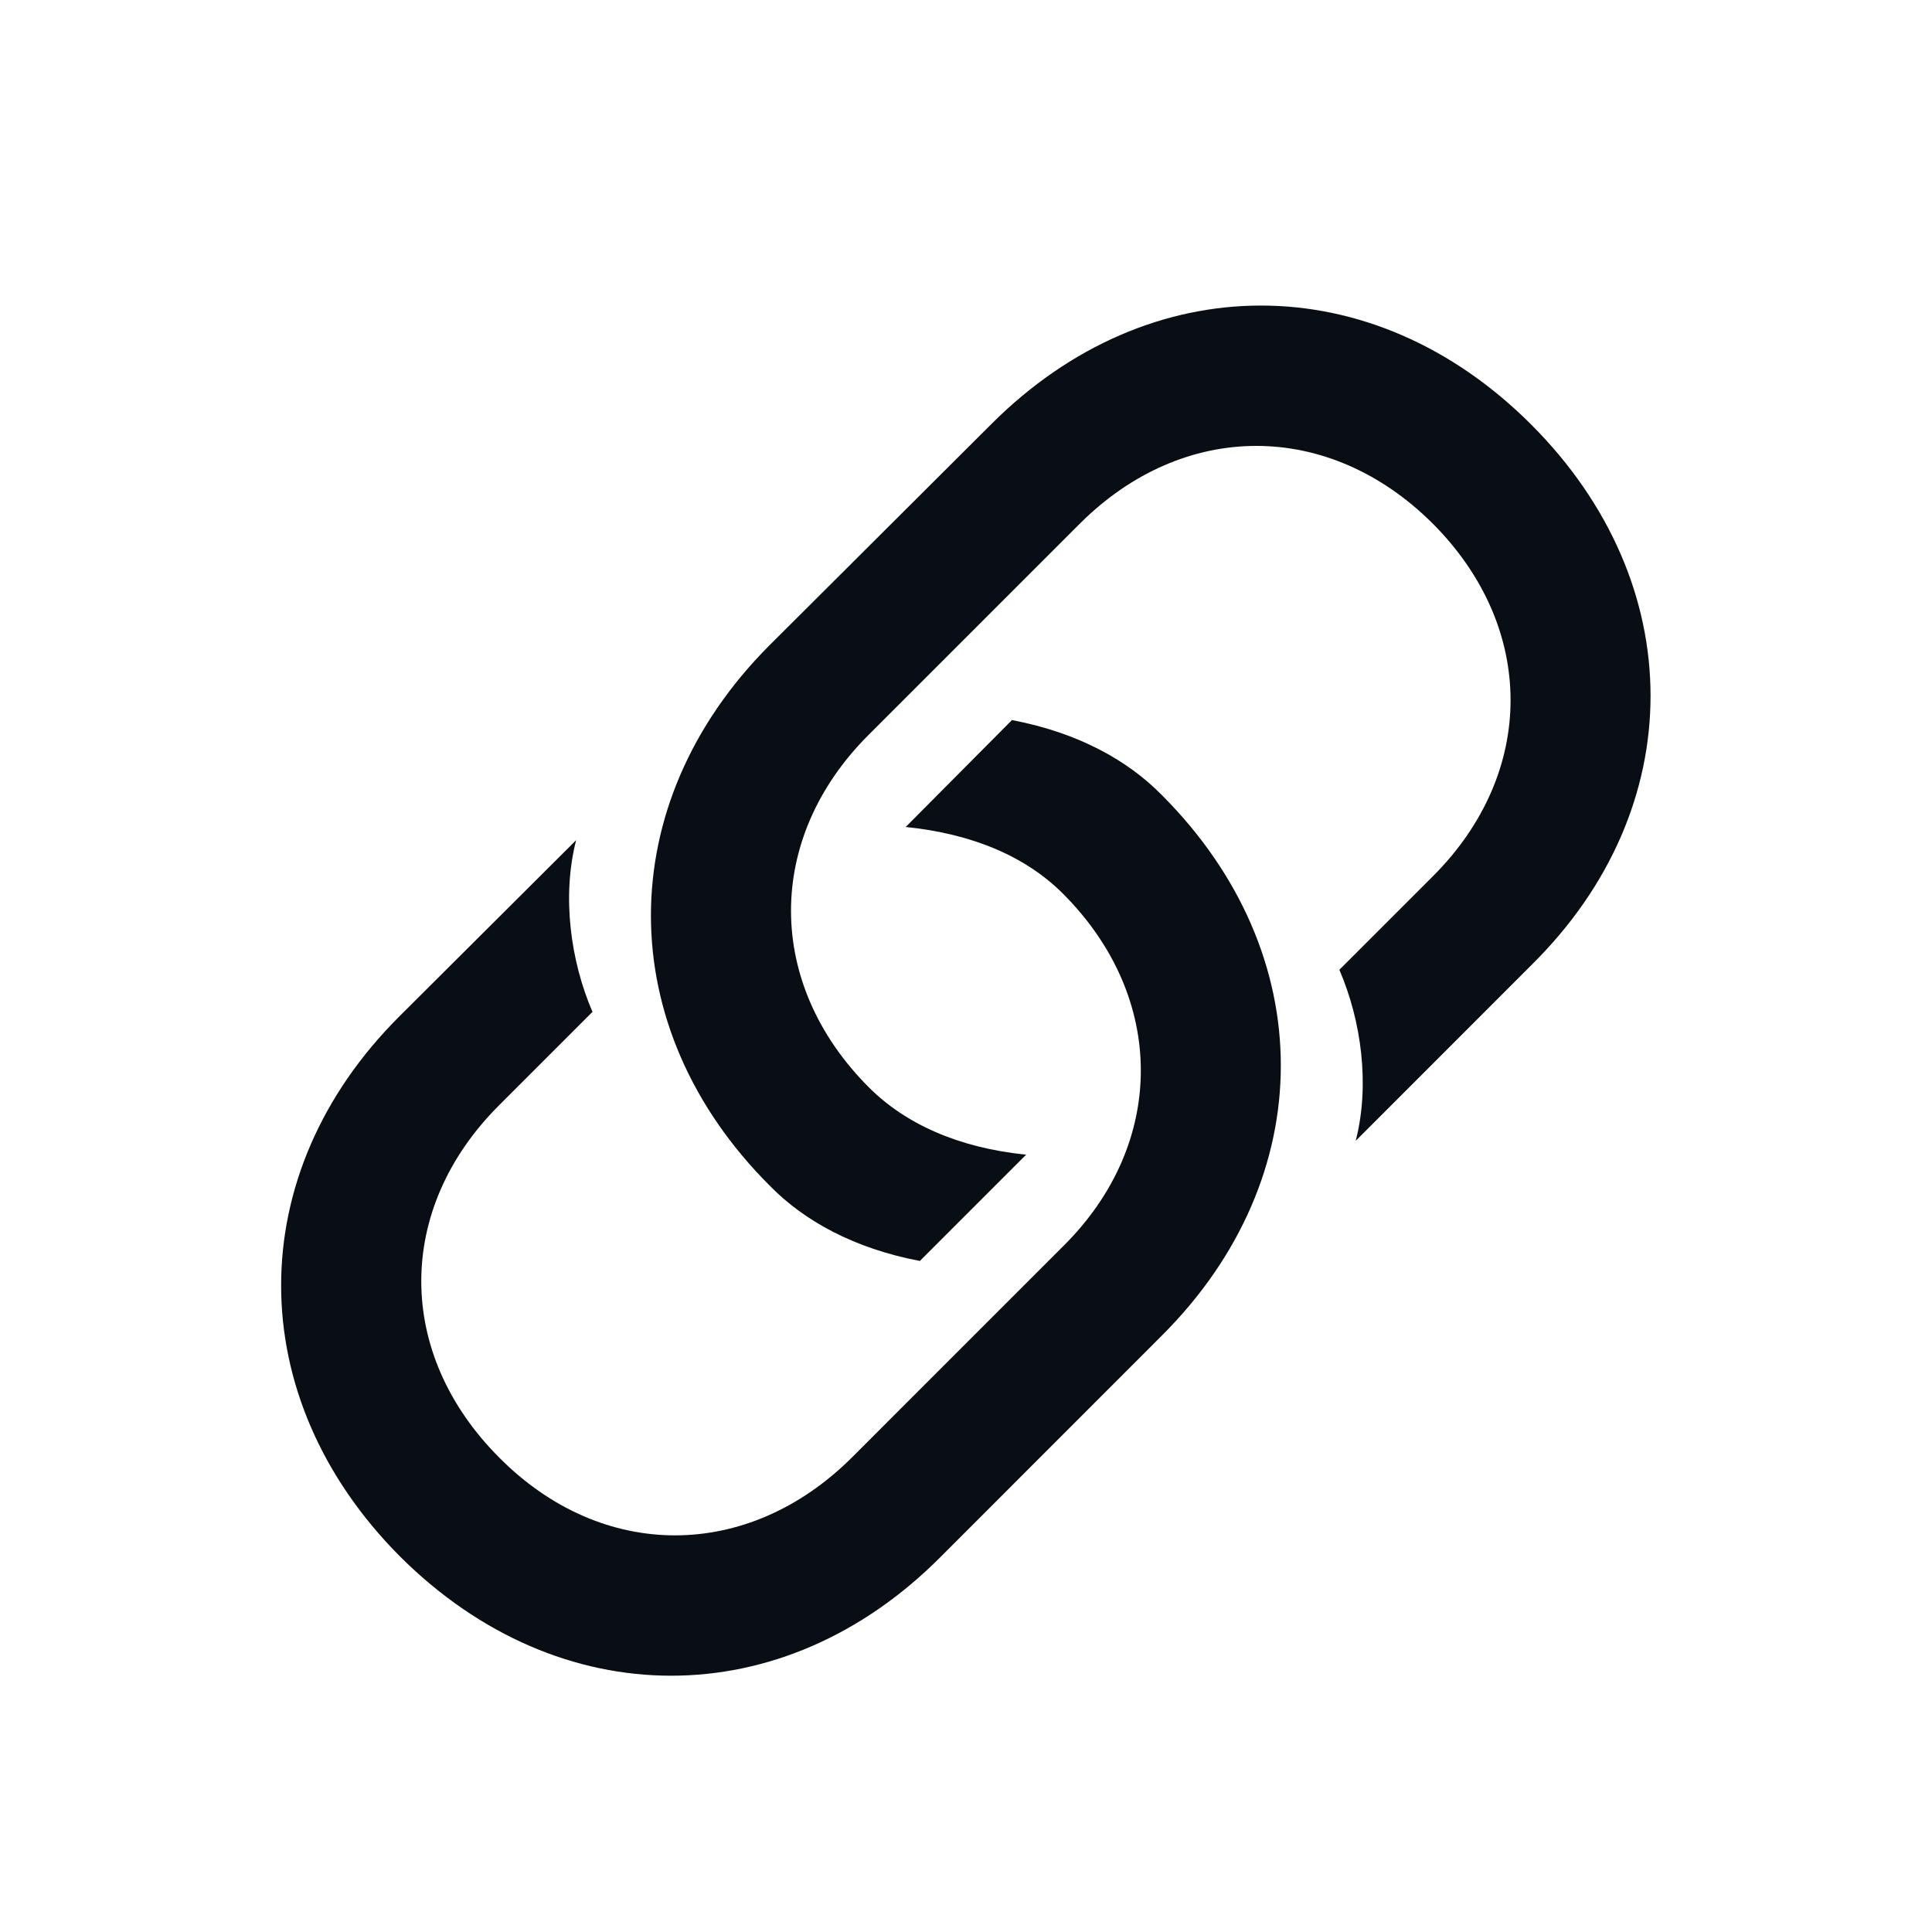
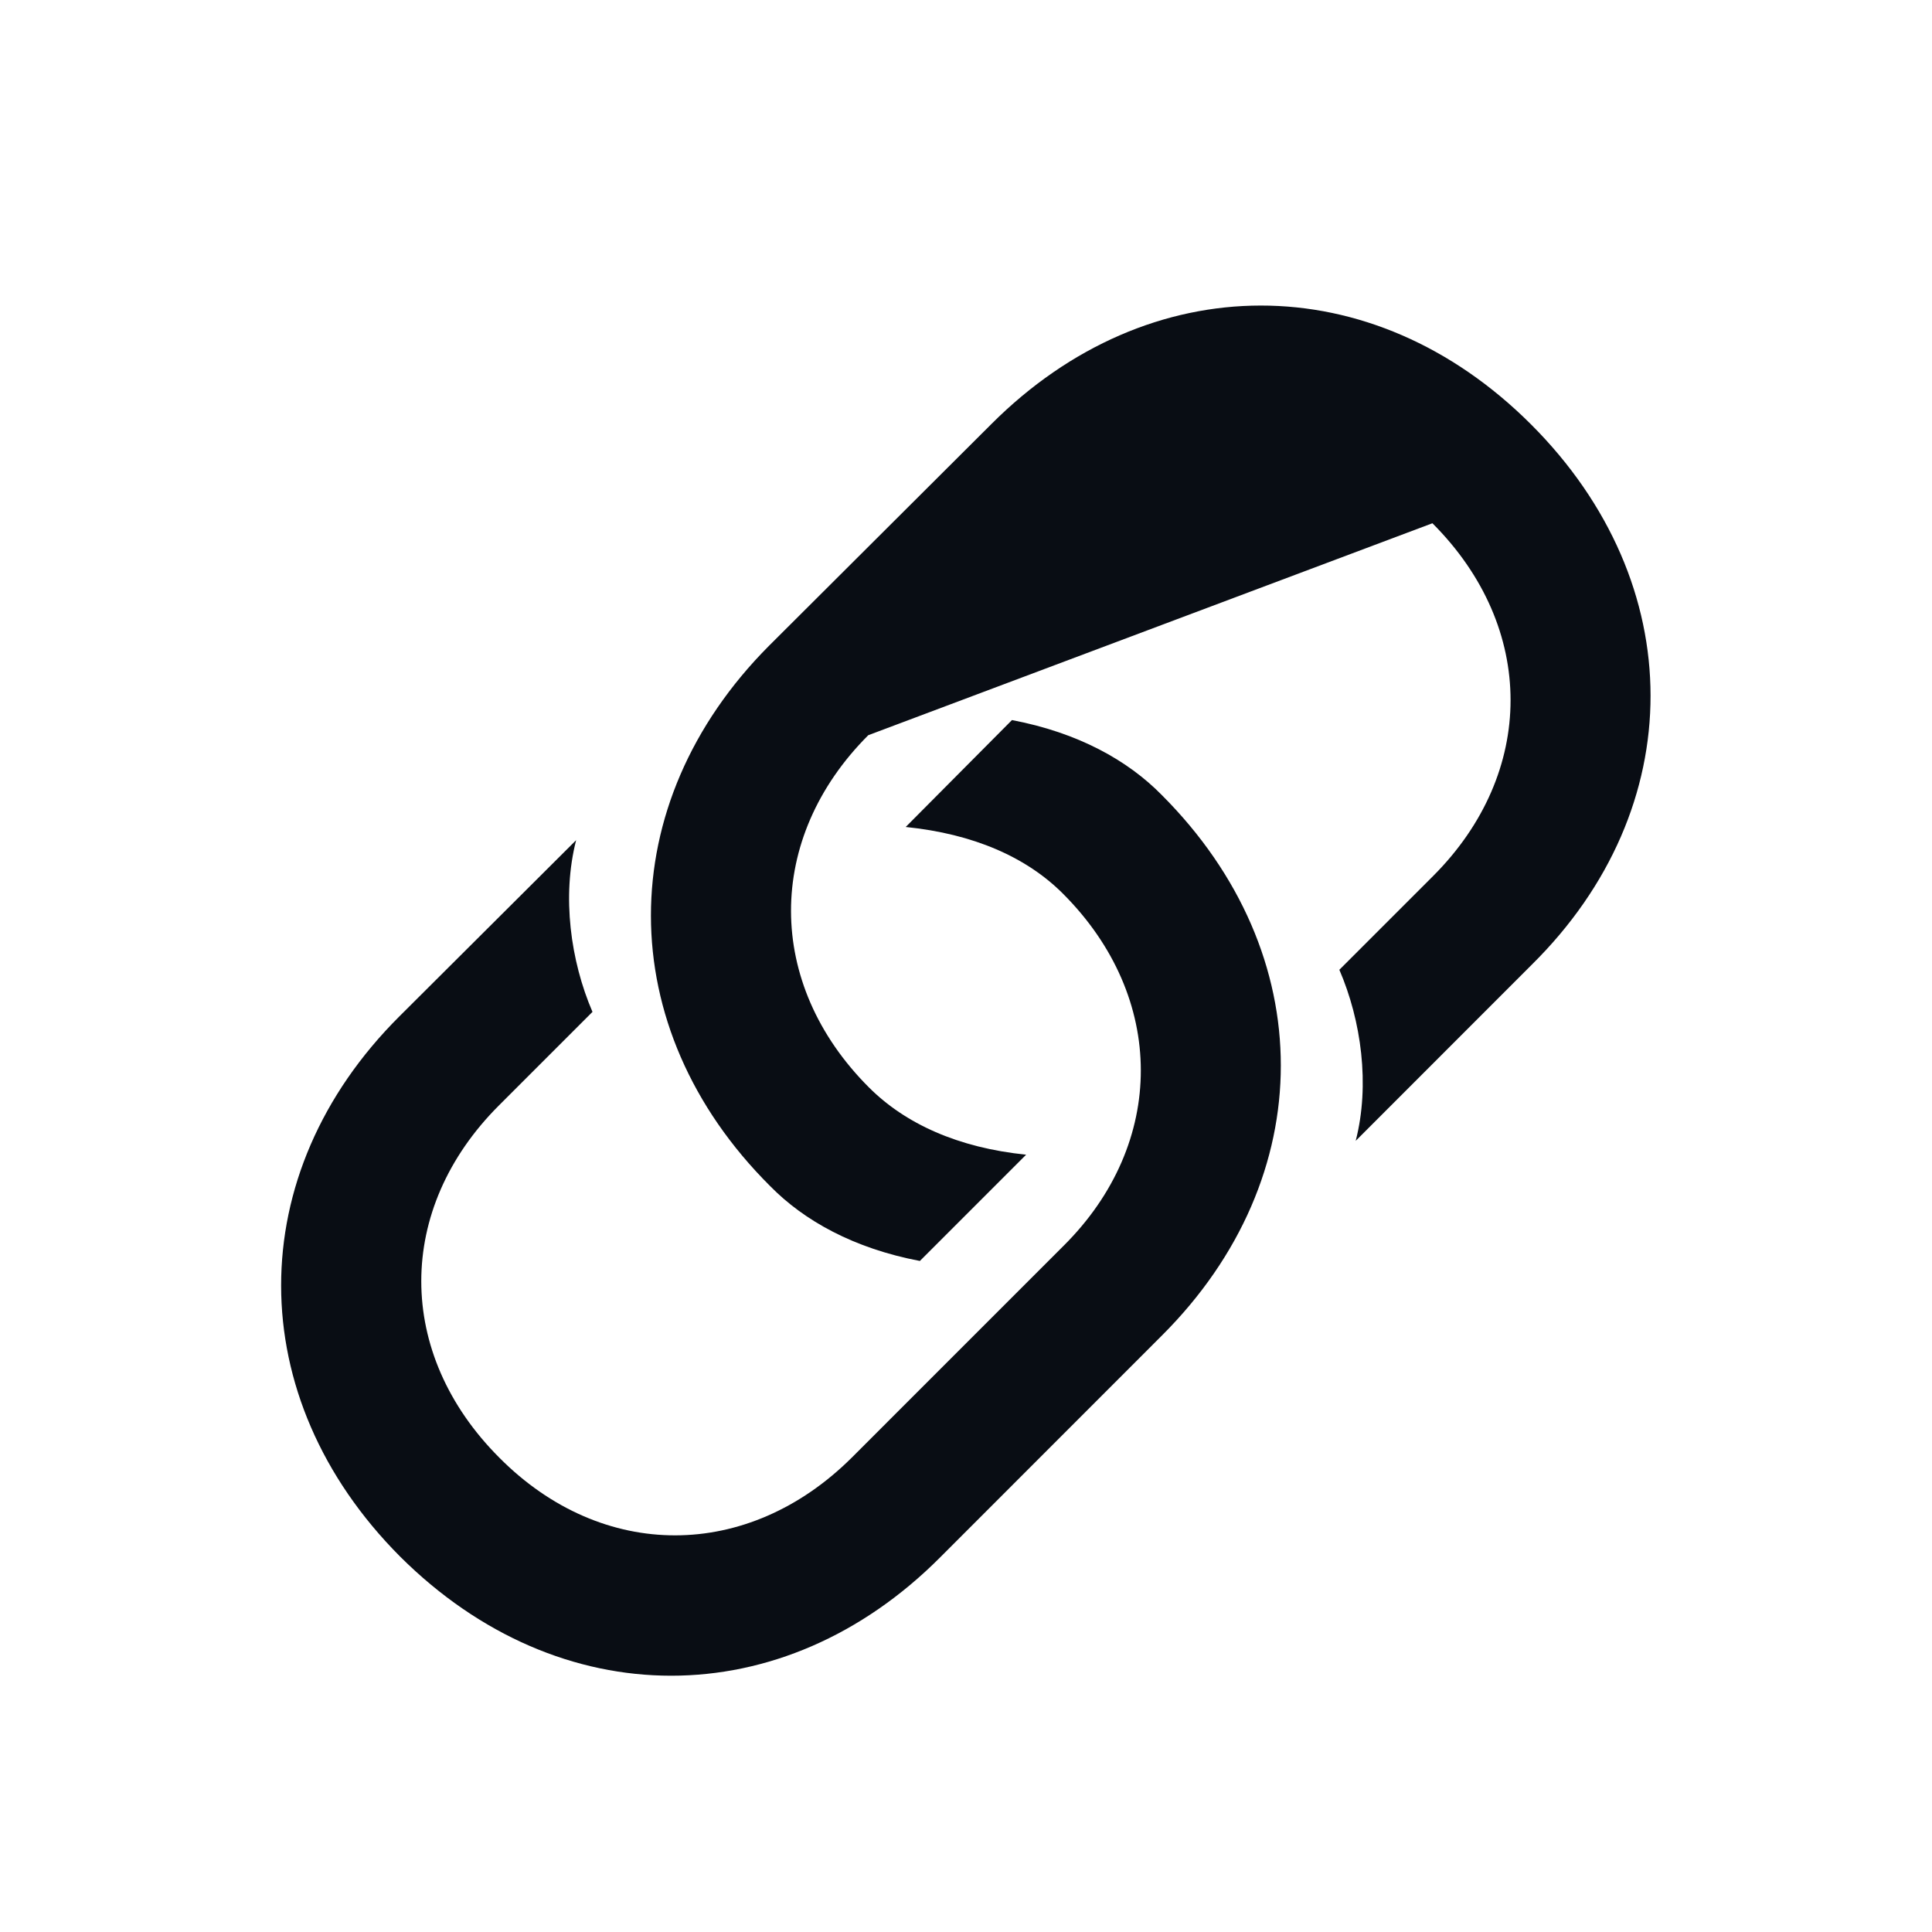
<svg xmlns="http://www.w3.org/2000/svg" width="24" height="24" viewBox="0 0 24 24" fill="none">
-   <path fill-rule="evenodd" clip-rule="evenodd" d="M12.747 14.344L11.427 15.664C10.606 15.508 9.989 15.164 9.567 14.734C7.591 12.766 7.599 9.984 9.552 8.023L12.317 5.266C14.271 3.312 17.044 3.297 19.02 5.273C20.997 7.25 20.997 10.039 19.028 11.984L16.841 14.172C17.02 13.477 16.911 12.68 16.638 12.047L17.802 10.883C19.083 9.602 19.091 7.797 17.794 6.5C16.505 5.219 14.708 5.219 13.419 6.5L10.786 9.133C9.505 10.414 9.505 12.219 10.794 13.508C11.247 13.961 11.903 14.258 12.747 14.344ZM14.438 16.586L11.681 19.344C9.728 21.305 6.954 21.312 4.97 19.336C3.001 17.359 3.001 14.578 4.962 12.625L7.157 10.437C6.978 11.133 7.087 11.937 7.36 12.57L6.196 13.734C4.915 15.015 4.907 16.812 6.204 18.109C7.485 19.398 9.29 19.39 10.579 18.109L13.212 15.476C14.493 14.203 14.493 12.39 13.204 11.101C12.751 10.648 12.095 10.359 11.251 10.273L12.571 8.945C13.392 9.101 14.009 9.445 14.431 9.875C16.407 11.851 16.399 14.625 14.438 16.586Z" fill="#090D14" />
+   <path fill-rule="evenodd" clip-rule="evenodd" d="M12.747 14.344L11.427 15.664C10.606 15.508 9.989 15.164 9.567 14.734C7.591 12.766 7.599 9.984 9.552 8.023L12.317 5.266C14.271 3.312 17.044 3.297 19.02 5.273C20.997 7.25 20.997 10.039 19.028 11.984L16.841 14.172C17.02 13.477 16.911 12.68 16.638 12.047L17.802 10.883C19.083 9.602 19.091 7.797 17.794 6.5L10.786 9.133C9.505 10.414 9.505 12.219 10.794 13.508C11.247 13.961 11.903 14.258 12.747 14.344ZM14.438 16.586L11.681 19.344C9.728 21.305 6.954 21.312 4.97 19.336C3.001 17.359 3.001 14.578 4.962 12.625L7.157 10.437C6.978 11.133 7.087 11.937 7.36 12.57L6.196 13.734C4.915 15.015 4.907 16.812 6.204 18.109C7.485 19.398 9.29 19.39 10.579 18.109L13.212 15.476C14.493 14.203 14.493 12.39 13.204 11.101C12.751 10.648 12.095 10.359 11.251 10.273L12.571 8.945C13.392 9.101 14.009 9.445 14.431 9.875C16.407 11.851 16.399 14.625 14.438 16.586Z" fill="#090D14" />
</svg>